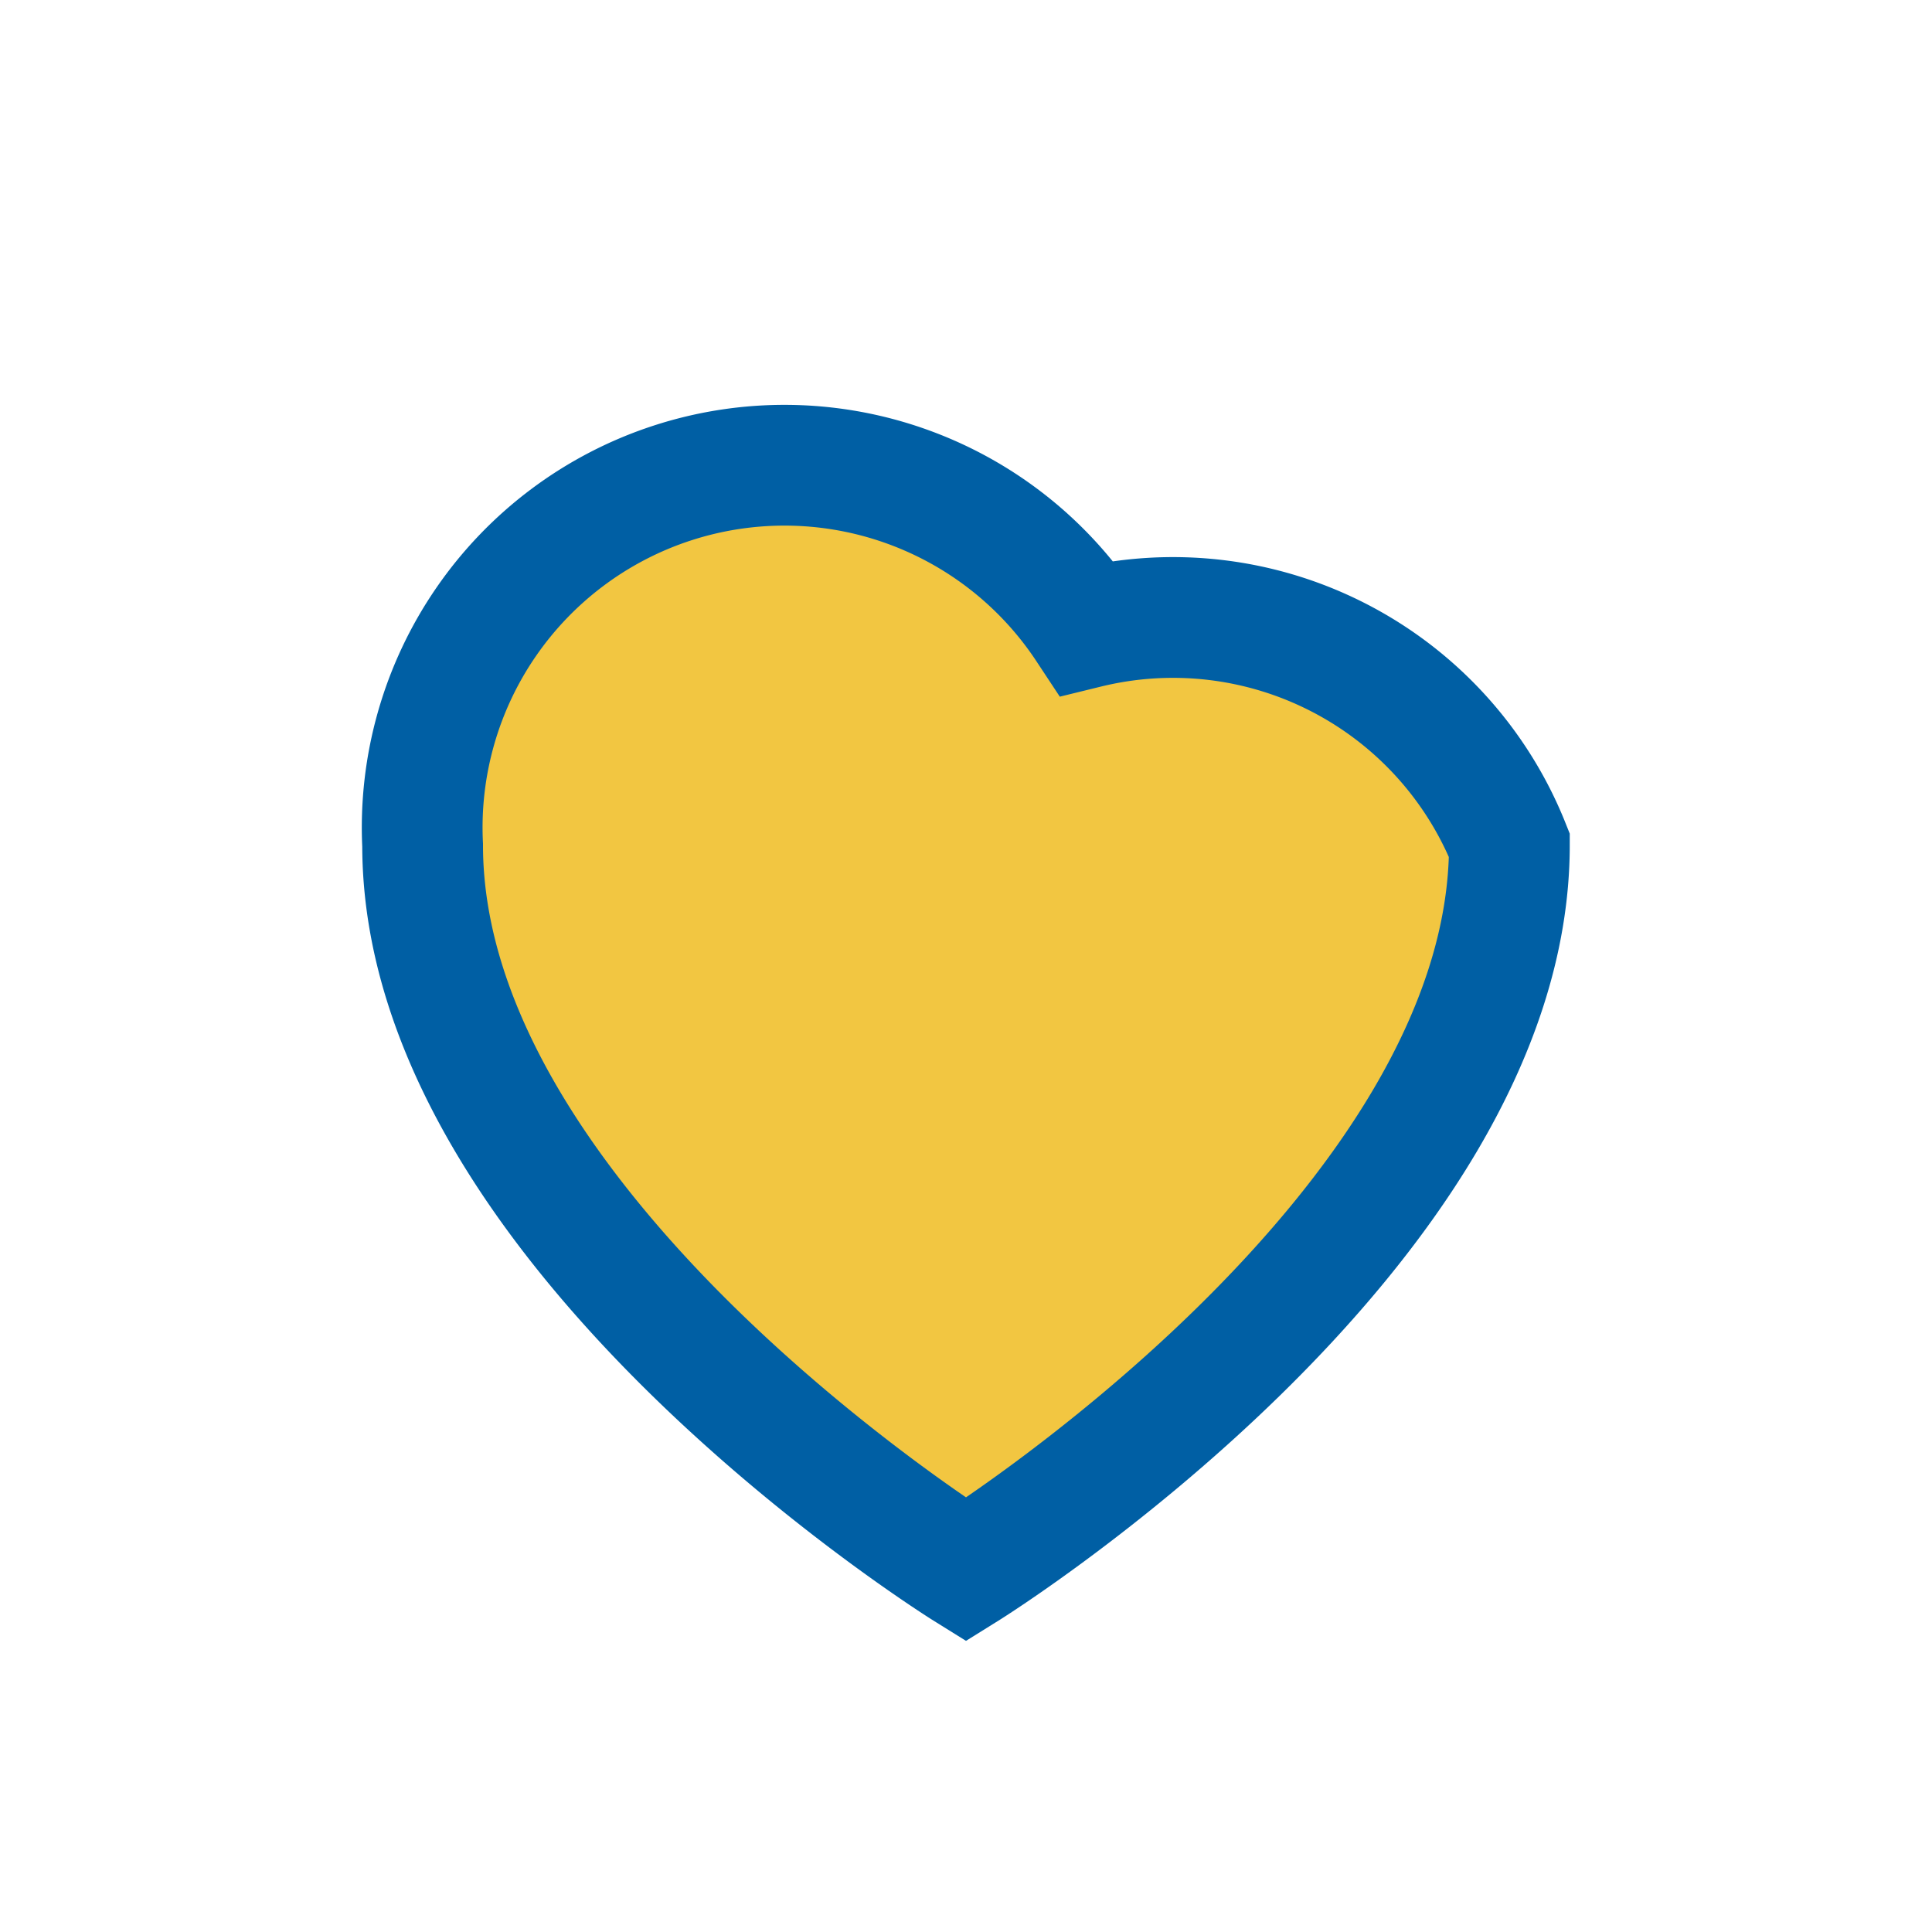
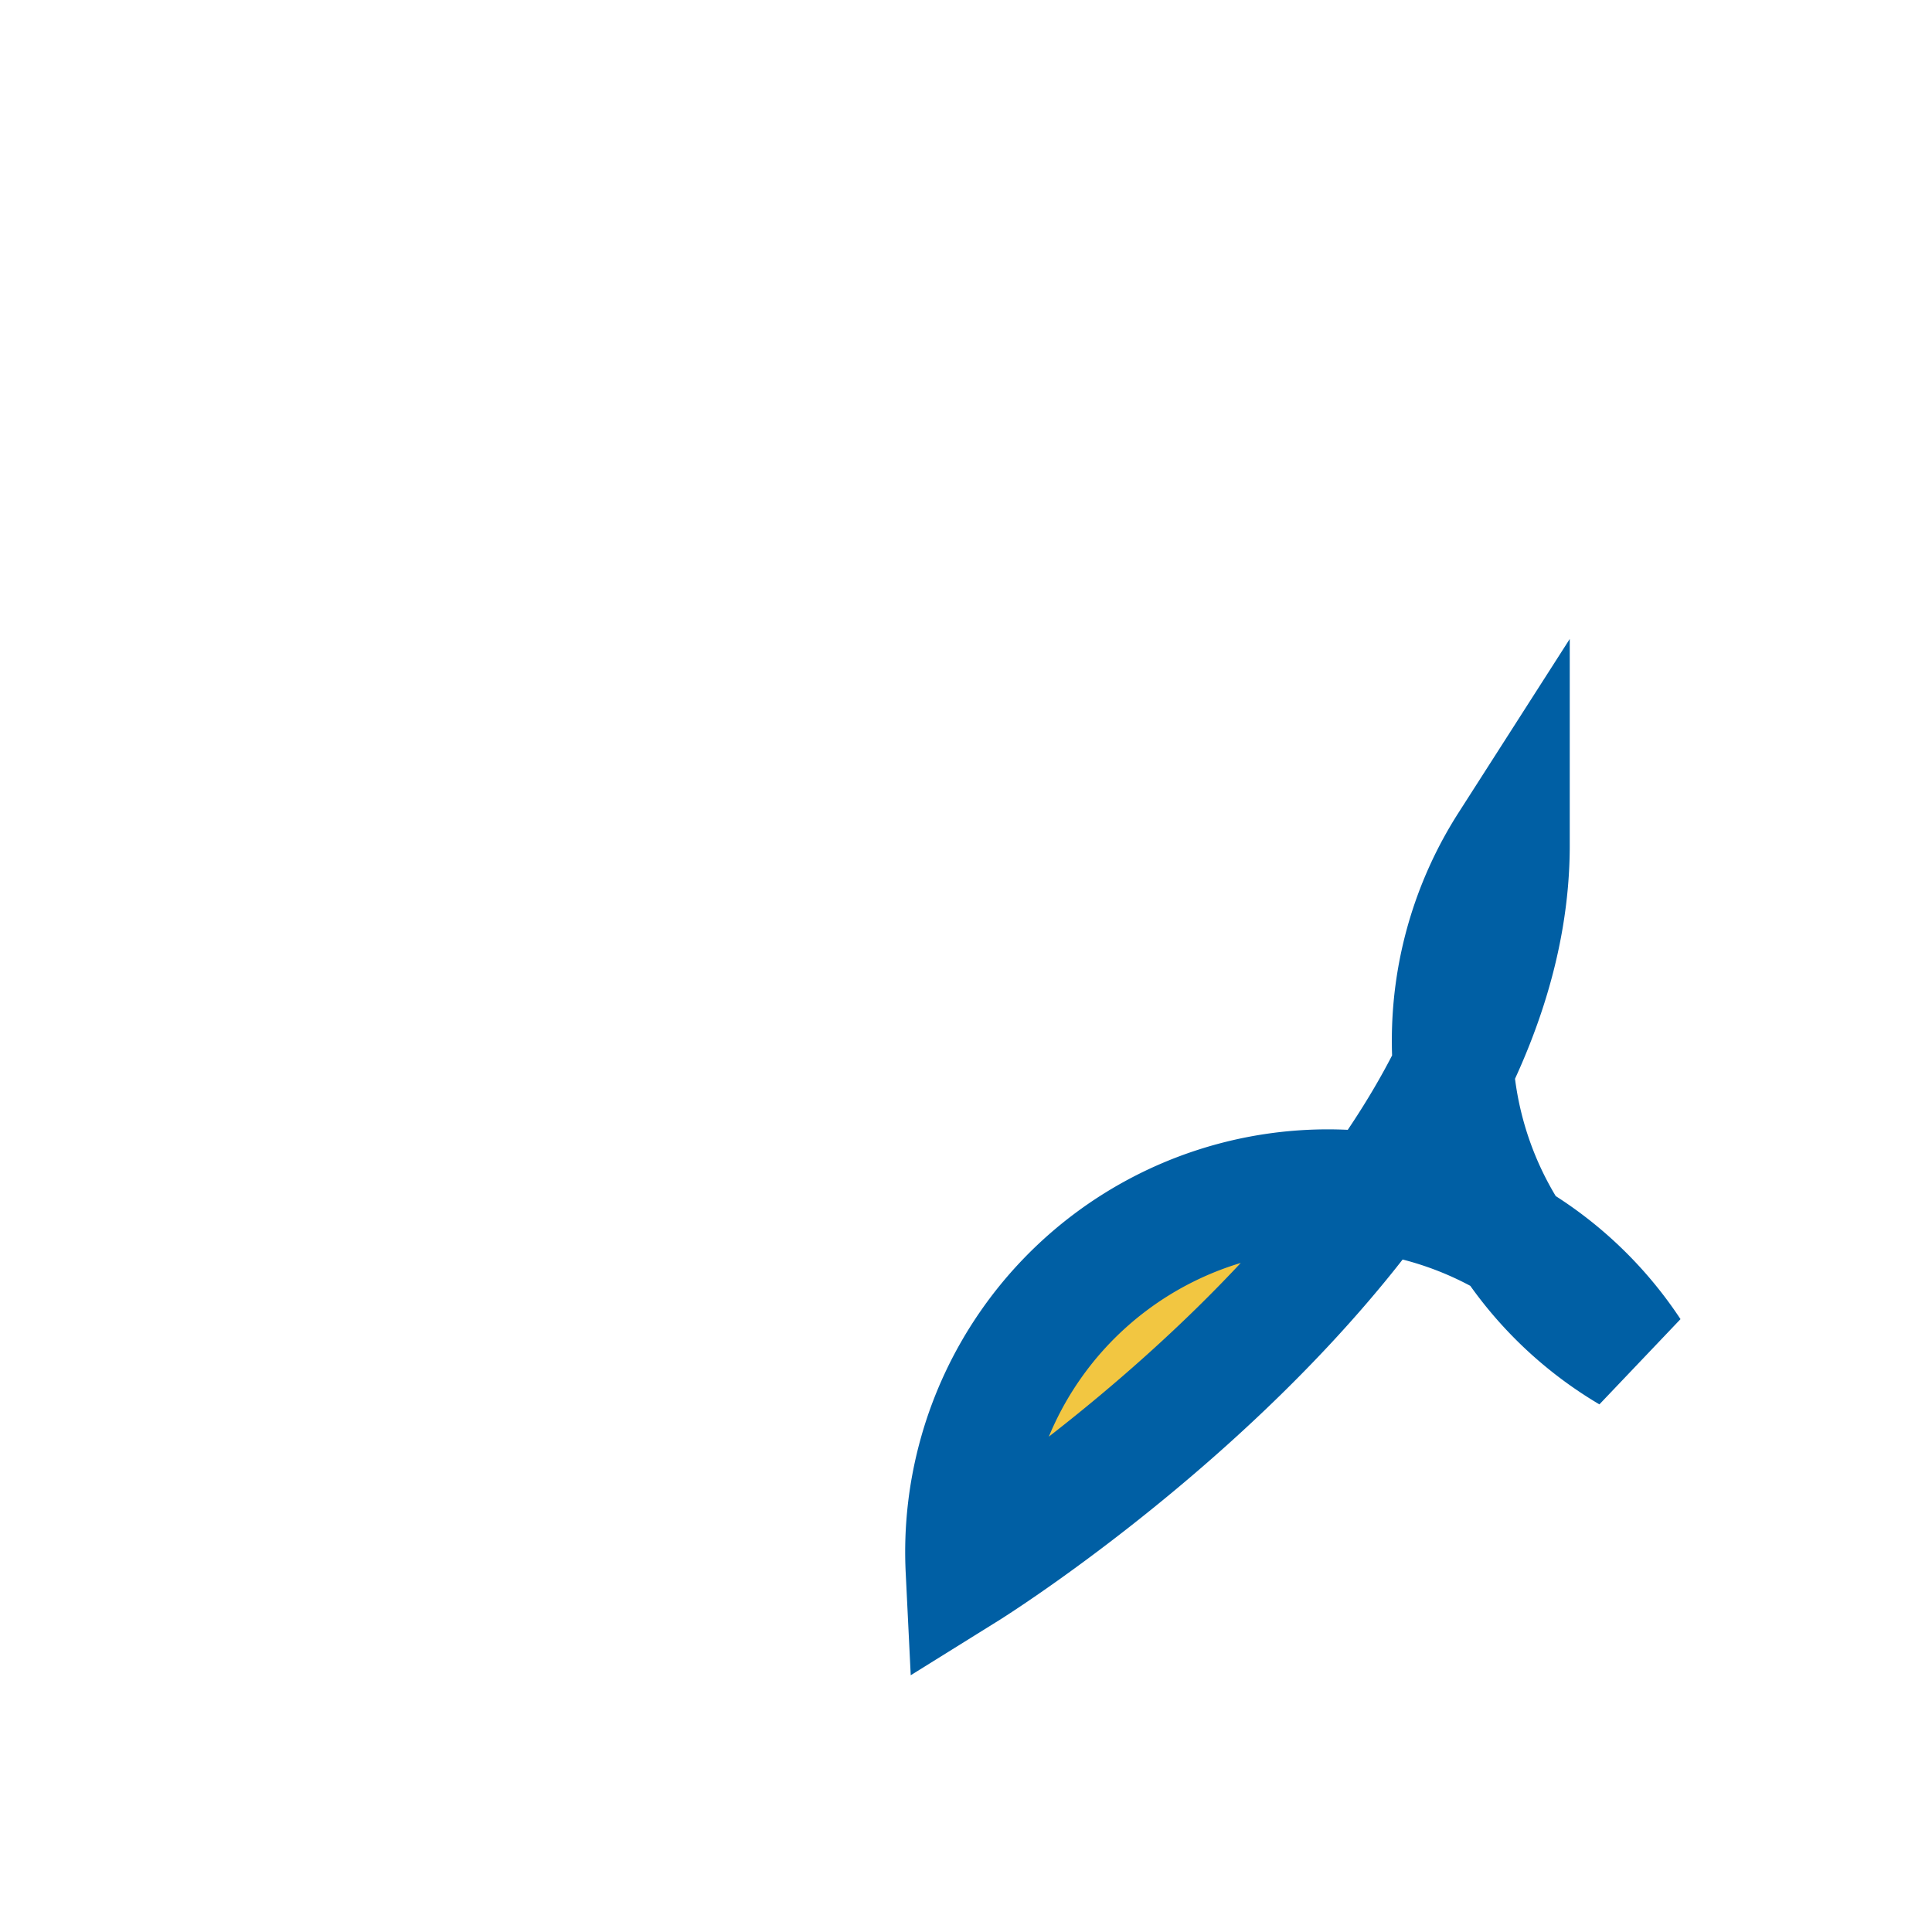
<svg xmlns="http://www.w3.org/2000/svg" width="32" height="32" viewBox="0 0 32 32">
-   <path d="M16 26s-9-5.6-9-12a6 6 0 0 1 11-3.6A6 6 0 0 1 25 14c0 6.4-9 12-9 12z" fill="#F2C641" stroke="#005FA4" stroke-width="2" />
+   <path d="M16 26a6 6 0 0 1 11-3.6A6 6 0 0 1 25 14c0 6.4-9 12-9 12z" fill="#F2C641" stroke="#005FA4" stroke-width="2" />
</svg>